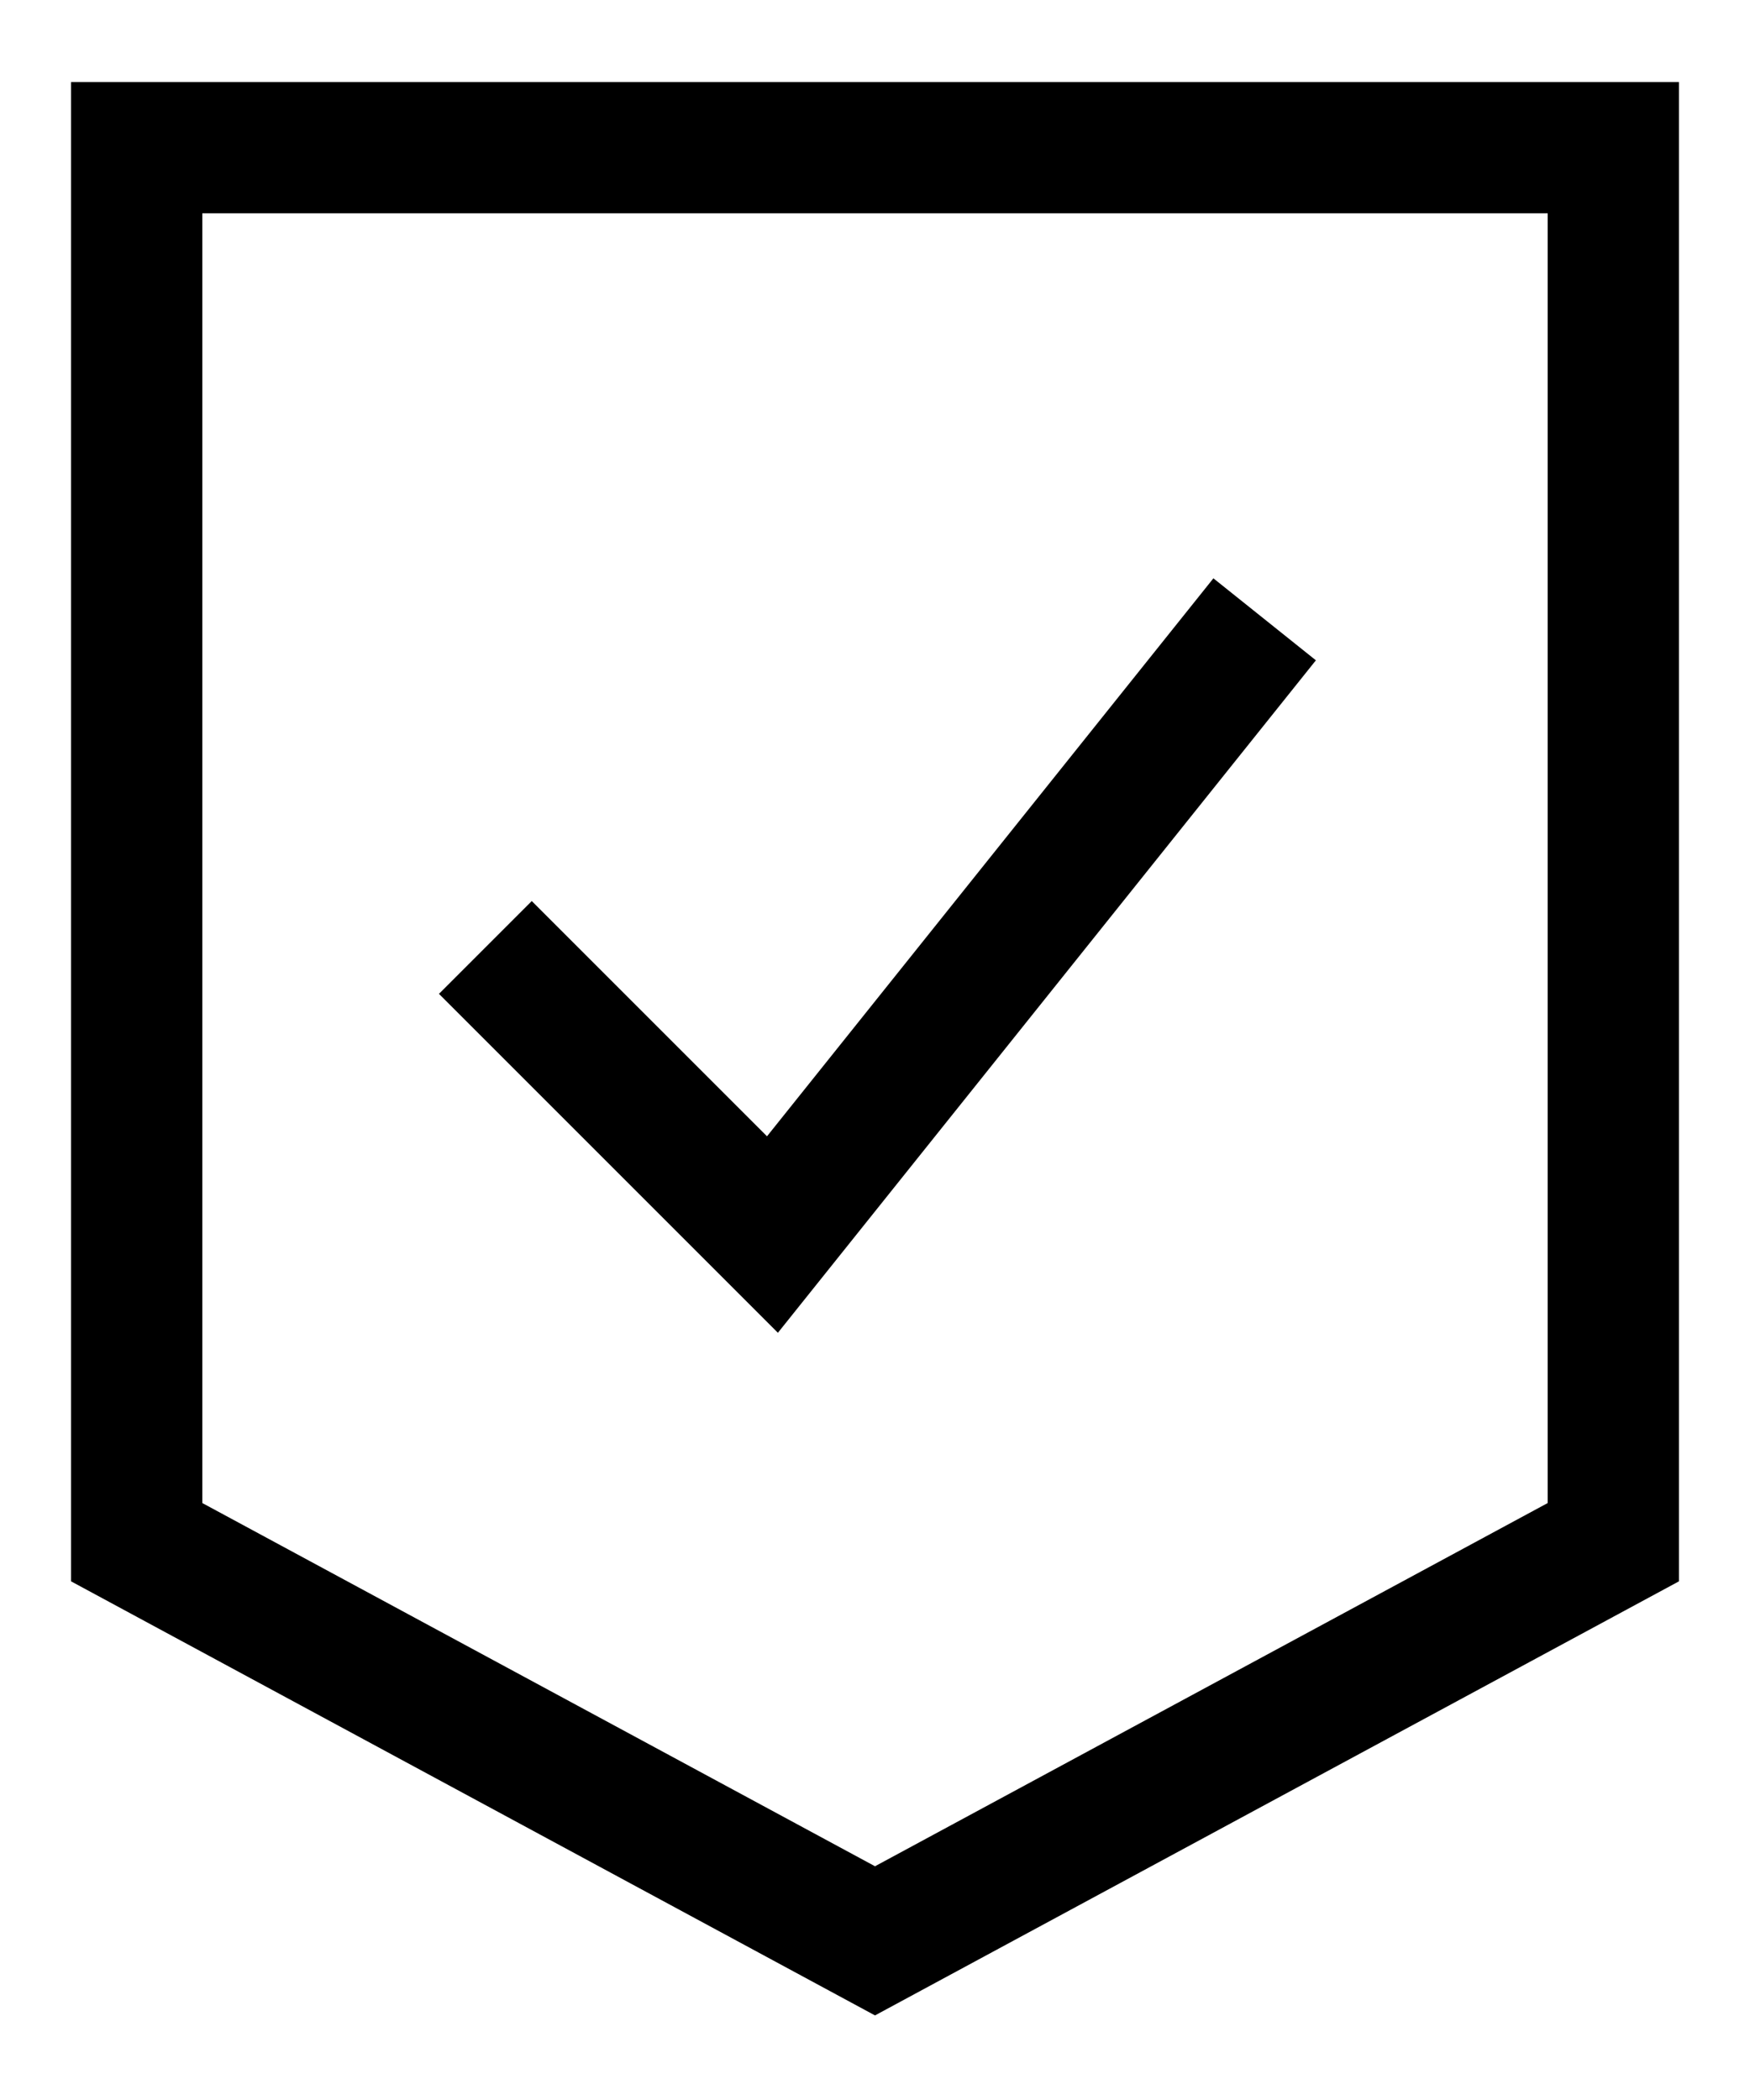
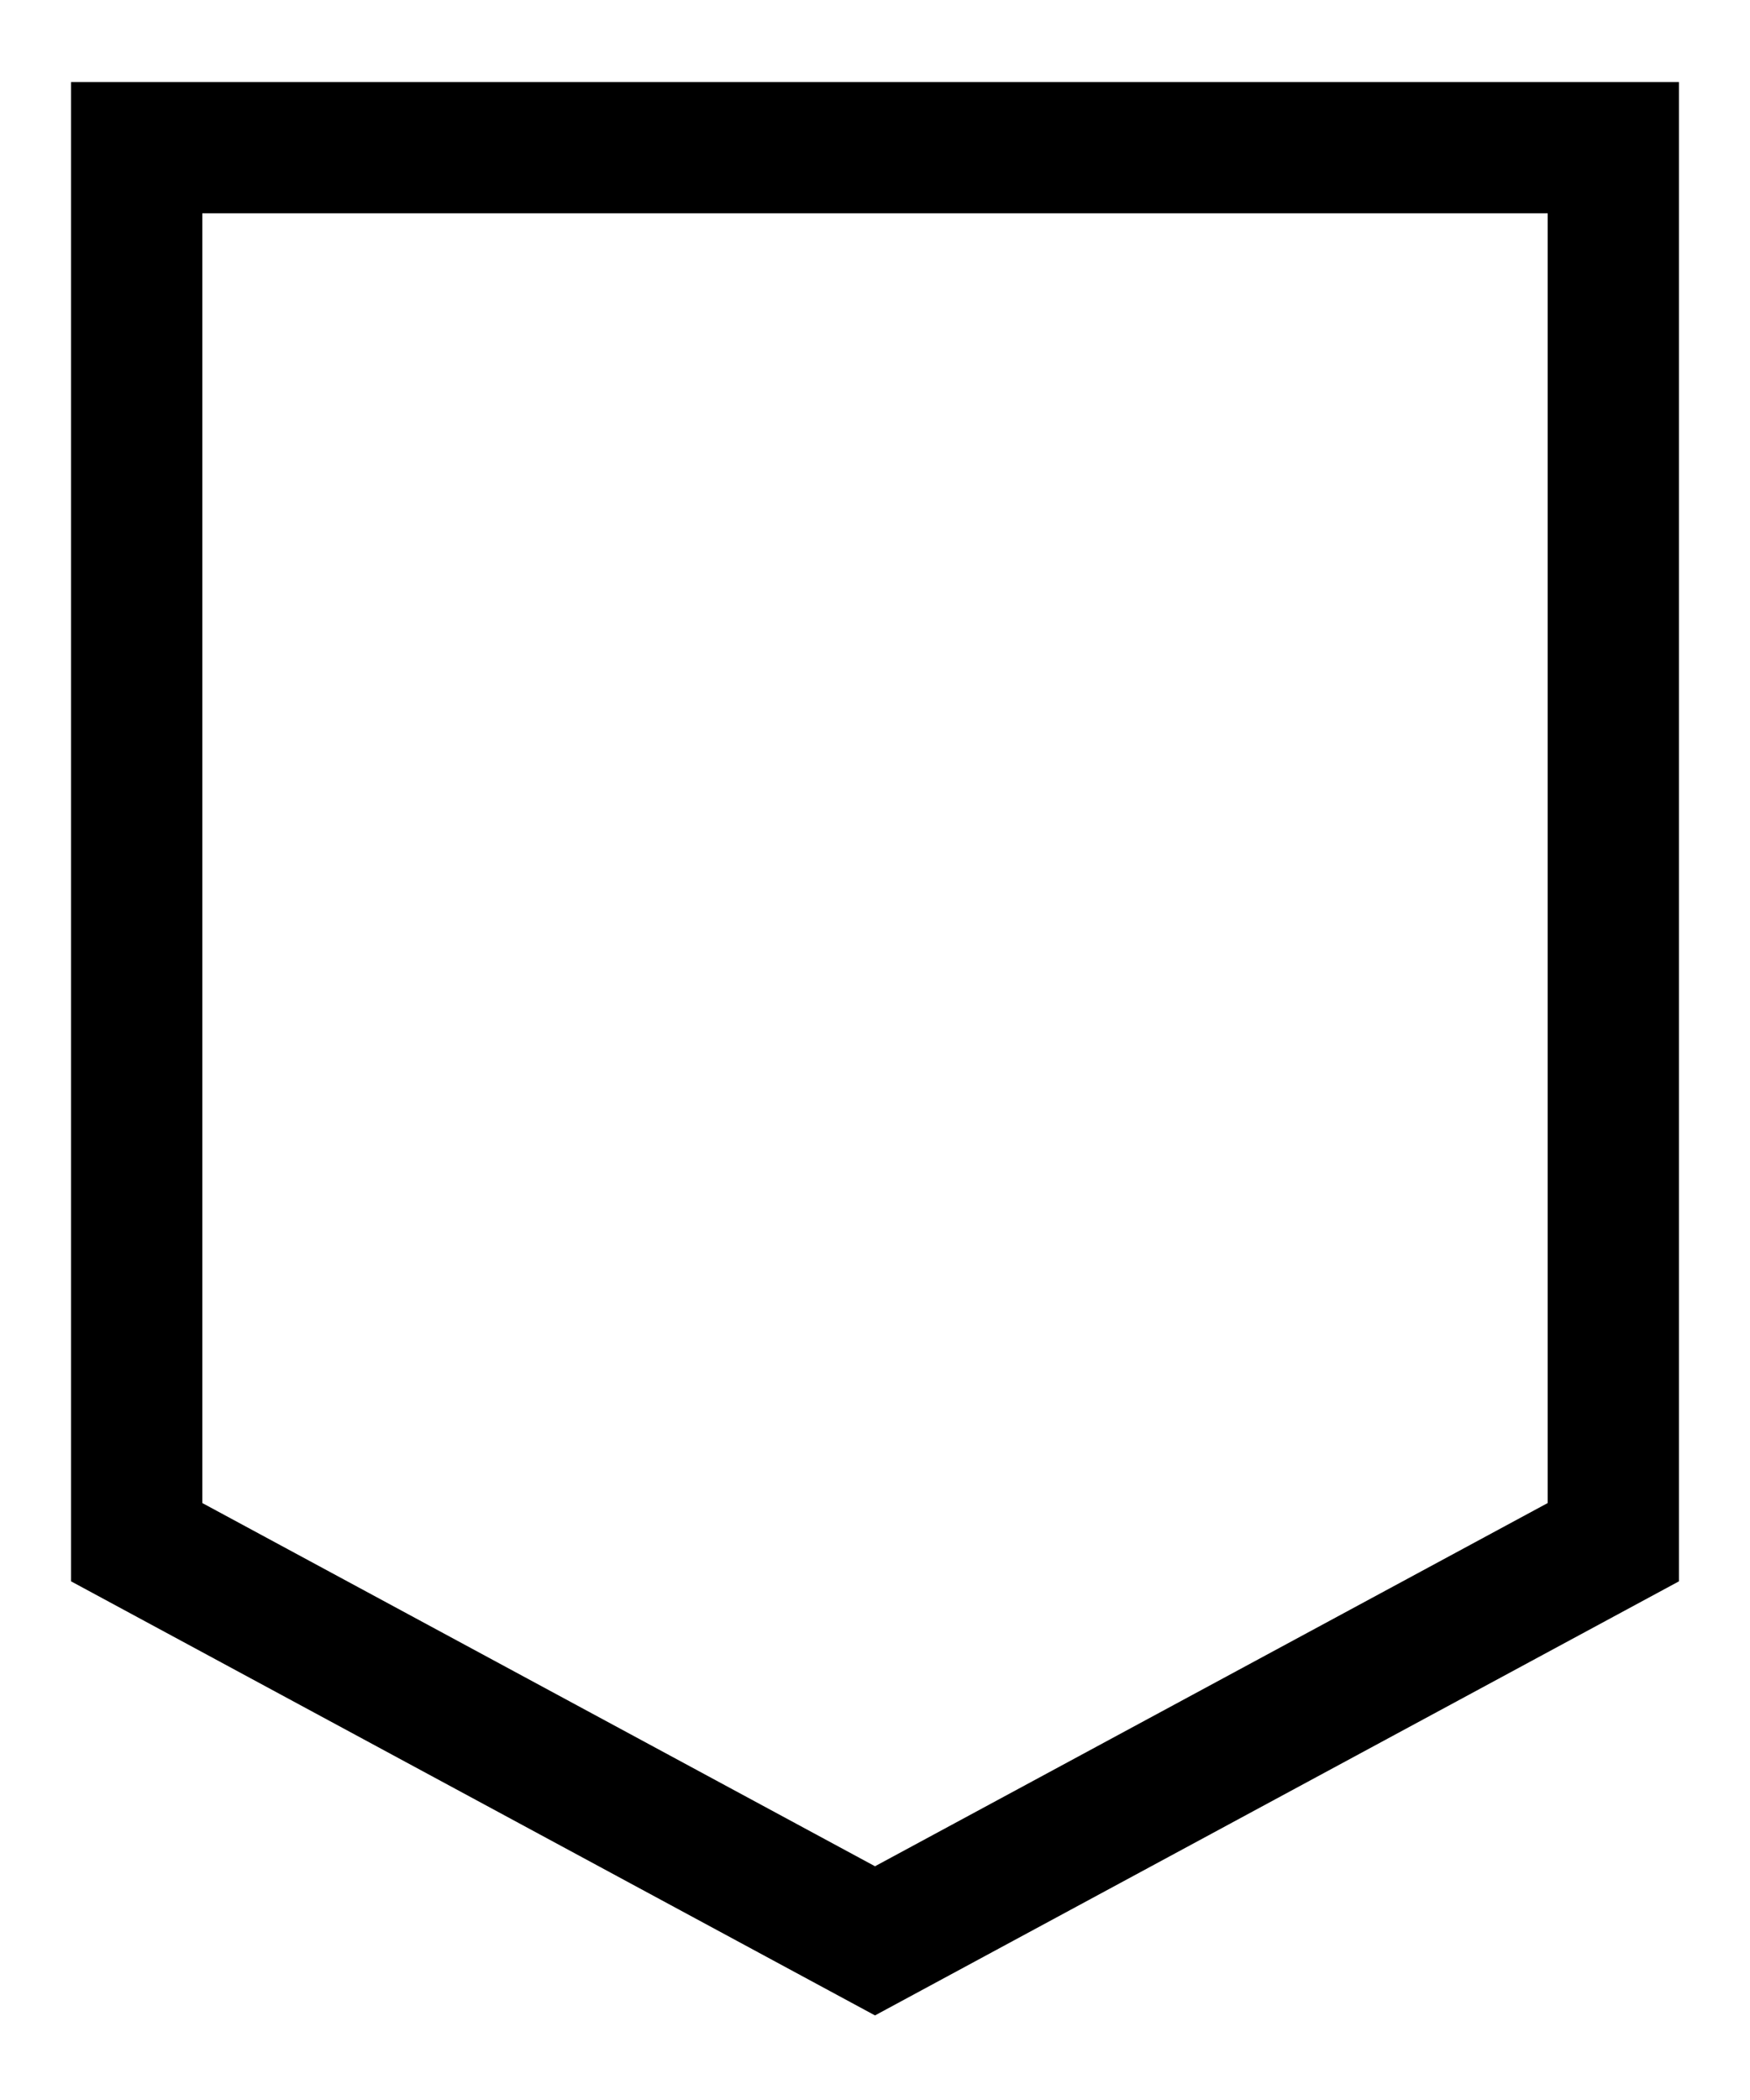
<svg xmlns="http://www.w3.org/2000/svg" fill="none" viewBox="0 0 20 24" height="24" width="20">
  <path stroke-width="1.5" stroke="black" d="M1.562 1.688V17.625L10 22.181L18.438 17.625V1.688H1.562Z" />
-   <path stroke-width="1.5" stroke="black" d="M5.547 10.828L8.828 14.109L14.453 7.078" />
</svg>